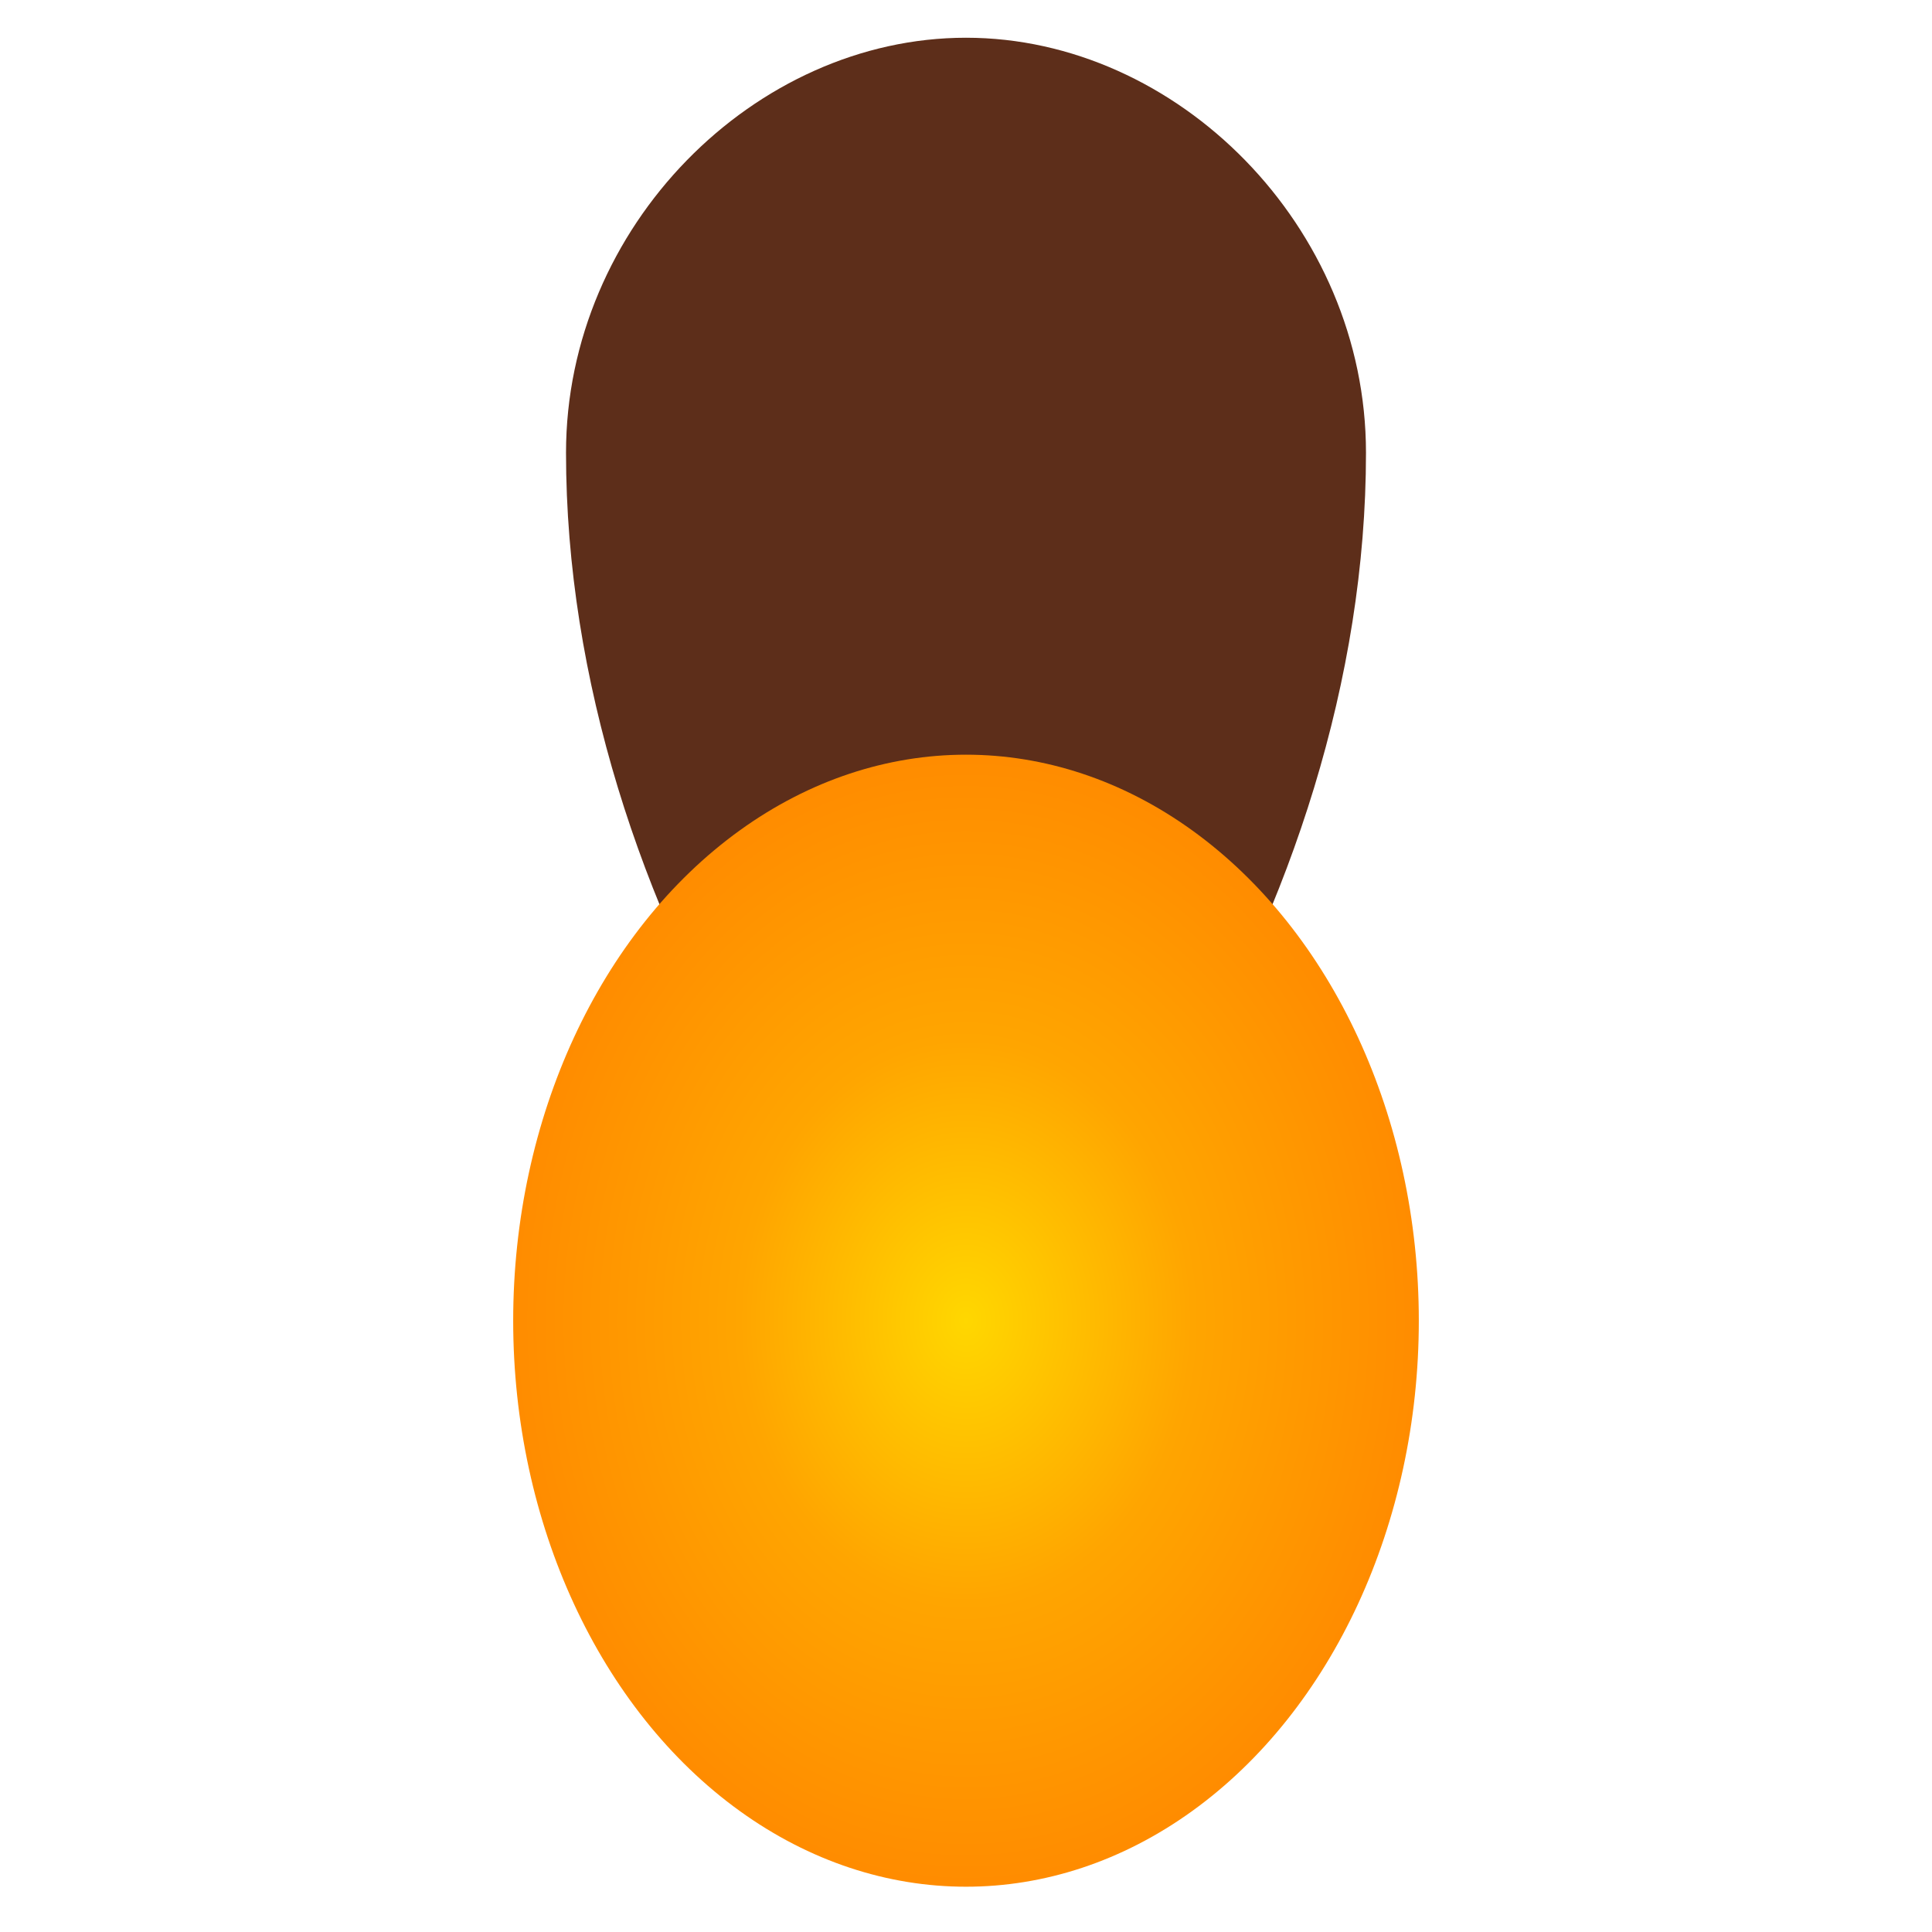
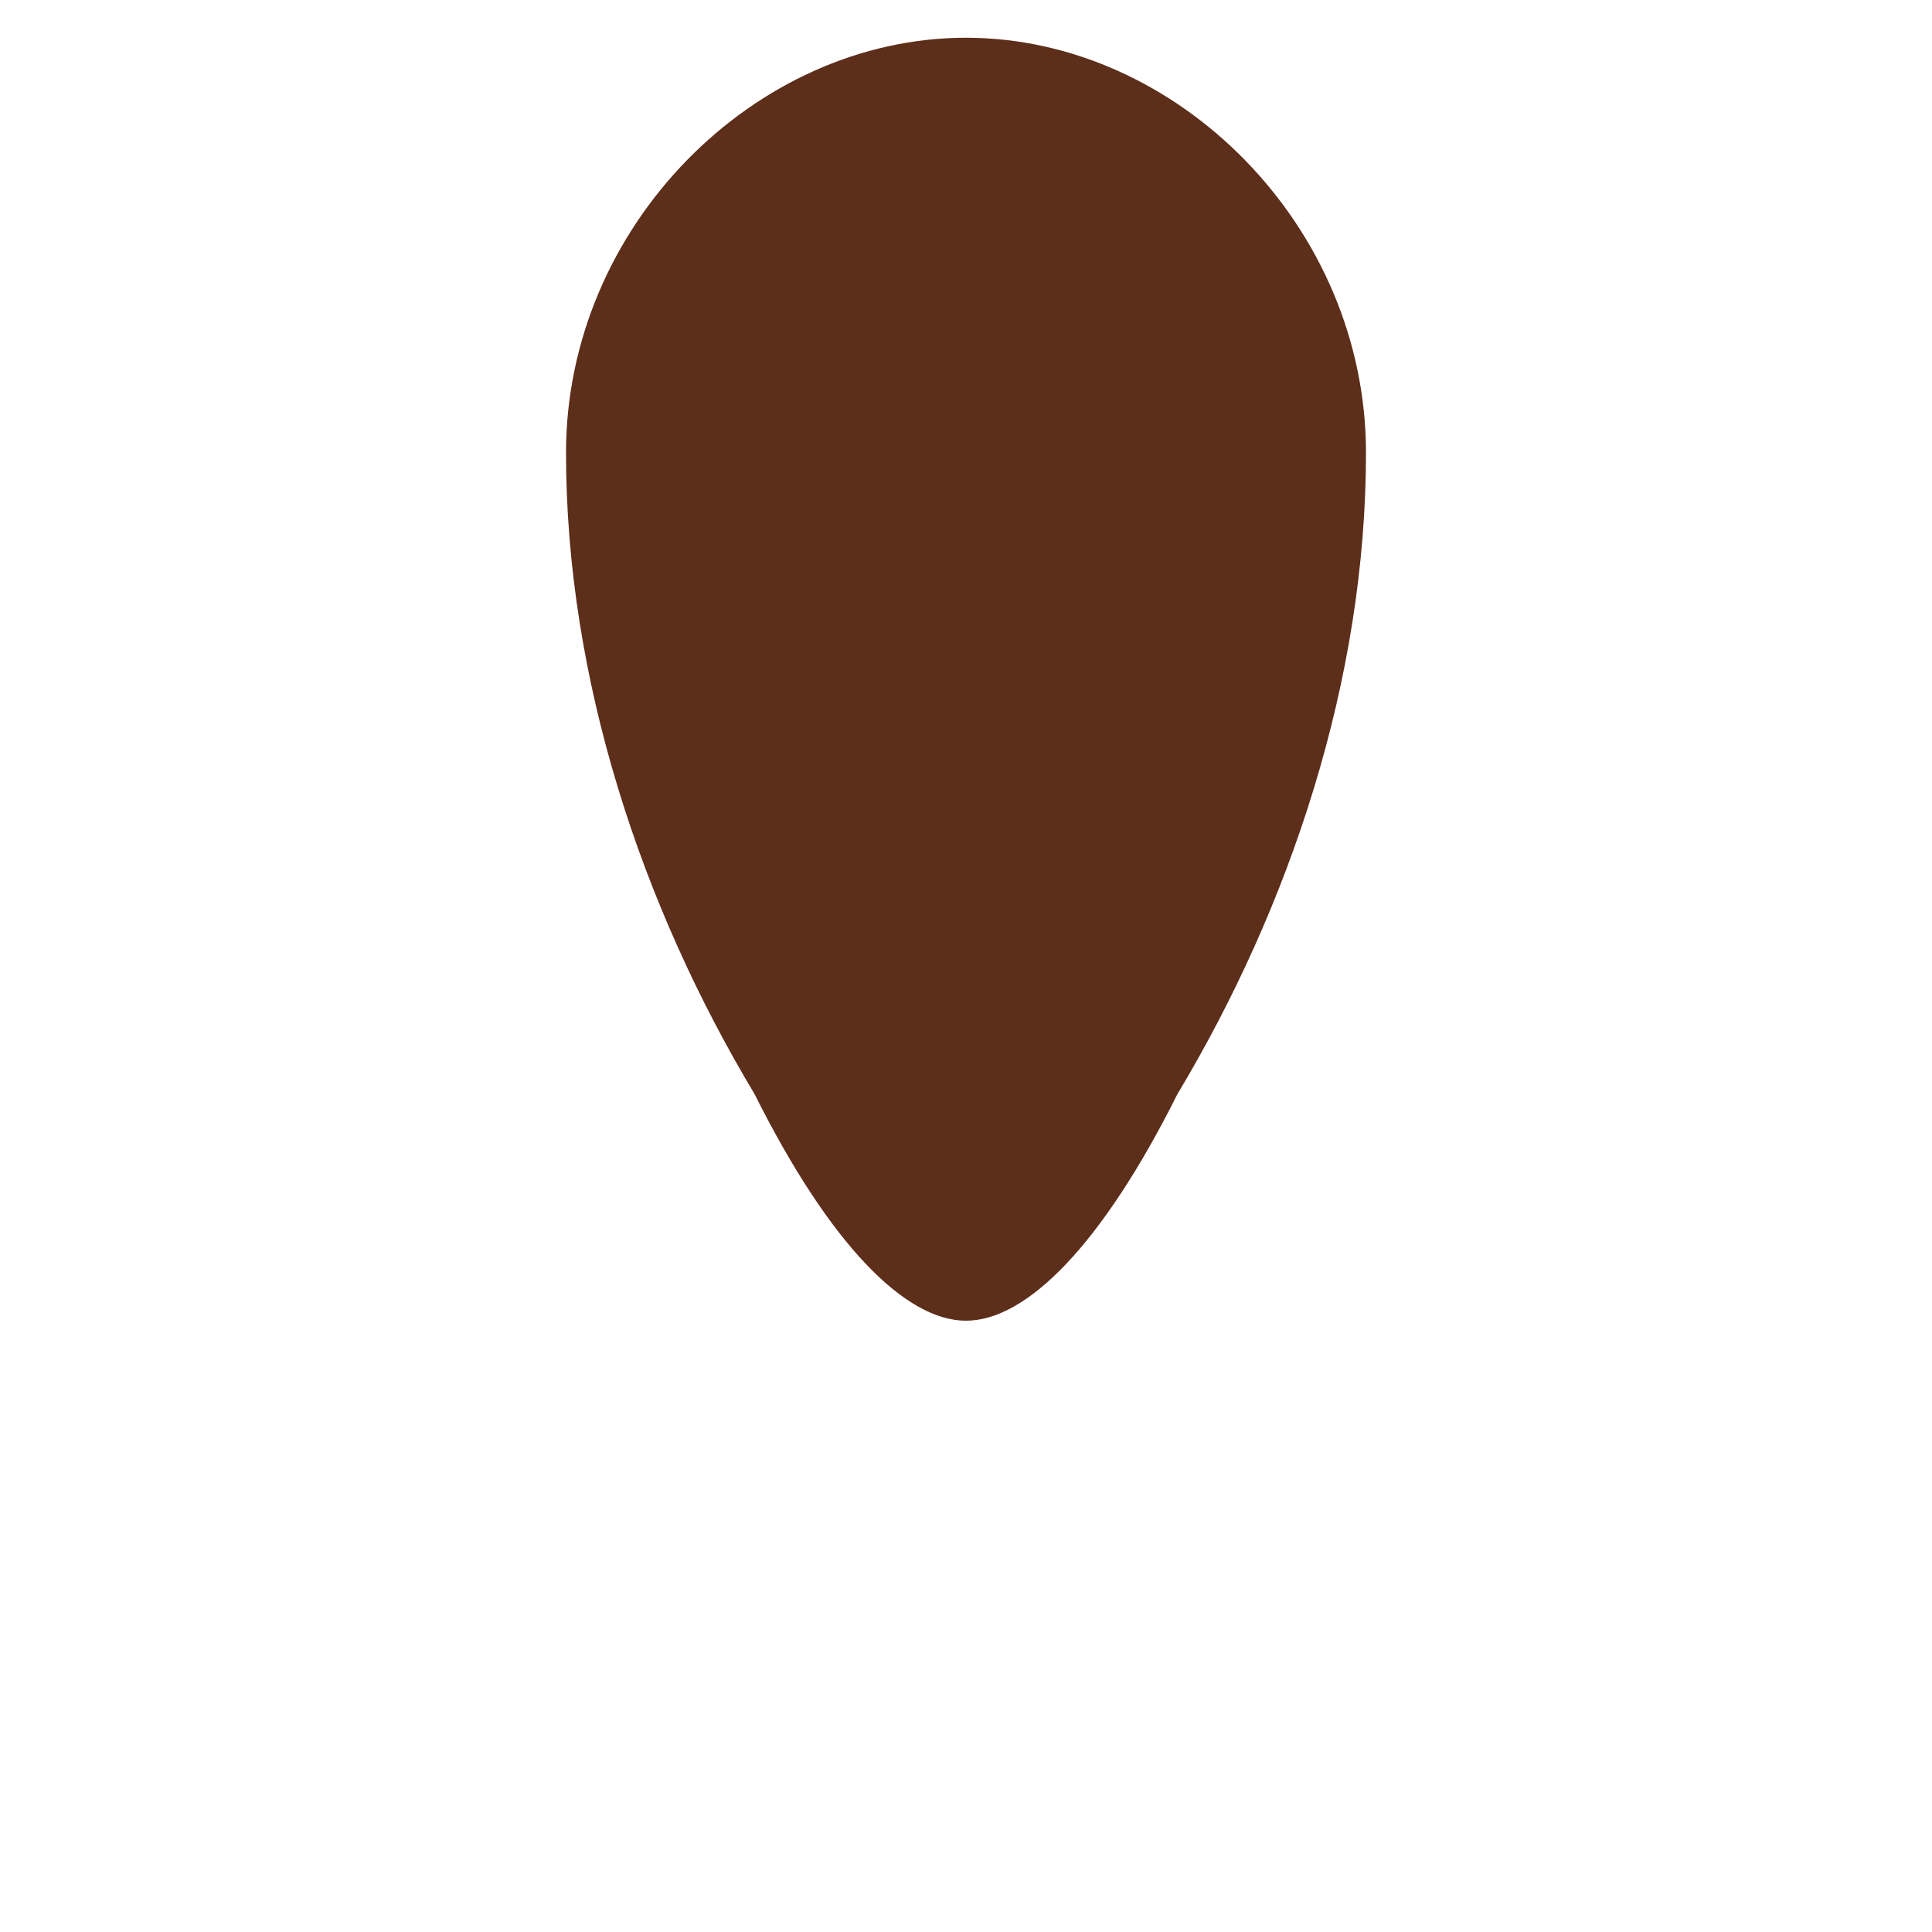
<svg xmlns="http://www.w3.org/2000/svg" viewBox="0 0 512 512">
  <path d="M256 10 C200 10, 150 60, 150 120 C150 180, 170 240, 200 290 C220 330, 240 350, 256 350 C272 350, 292 330, 312 290 C342 240, 362 180, 362 120 C362 60, 312 10, 256 10 Z" fill="#5D2E1A" />
  <defs>
    <radialGradient id="peanutGradient" cx="50%" cy="50%">
      <stop offset="0%" style="stop-color:#FFD700" />
      <stop offset="50%" style="stop-color:#FFA500" />
      <stop offset="100%" style="stop-color:#FF8C00" />
    </radialGradient>
  </defs>
-   <ellipse cx="256" cy="350" rx="120" ry="150" fill="url(#peanutGradient)" />
</svg>